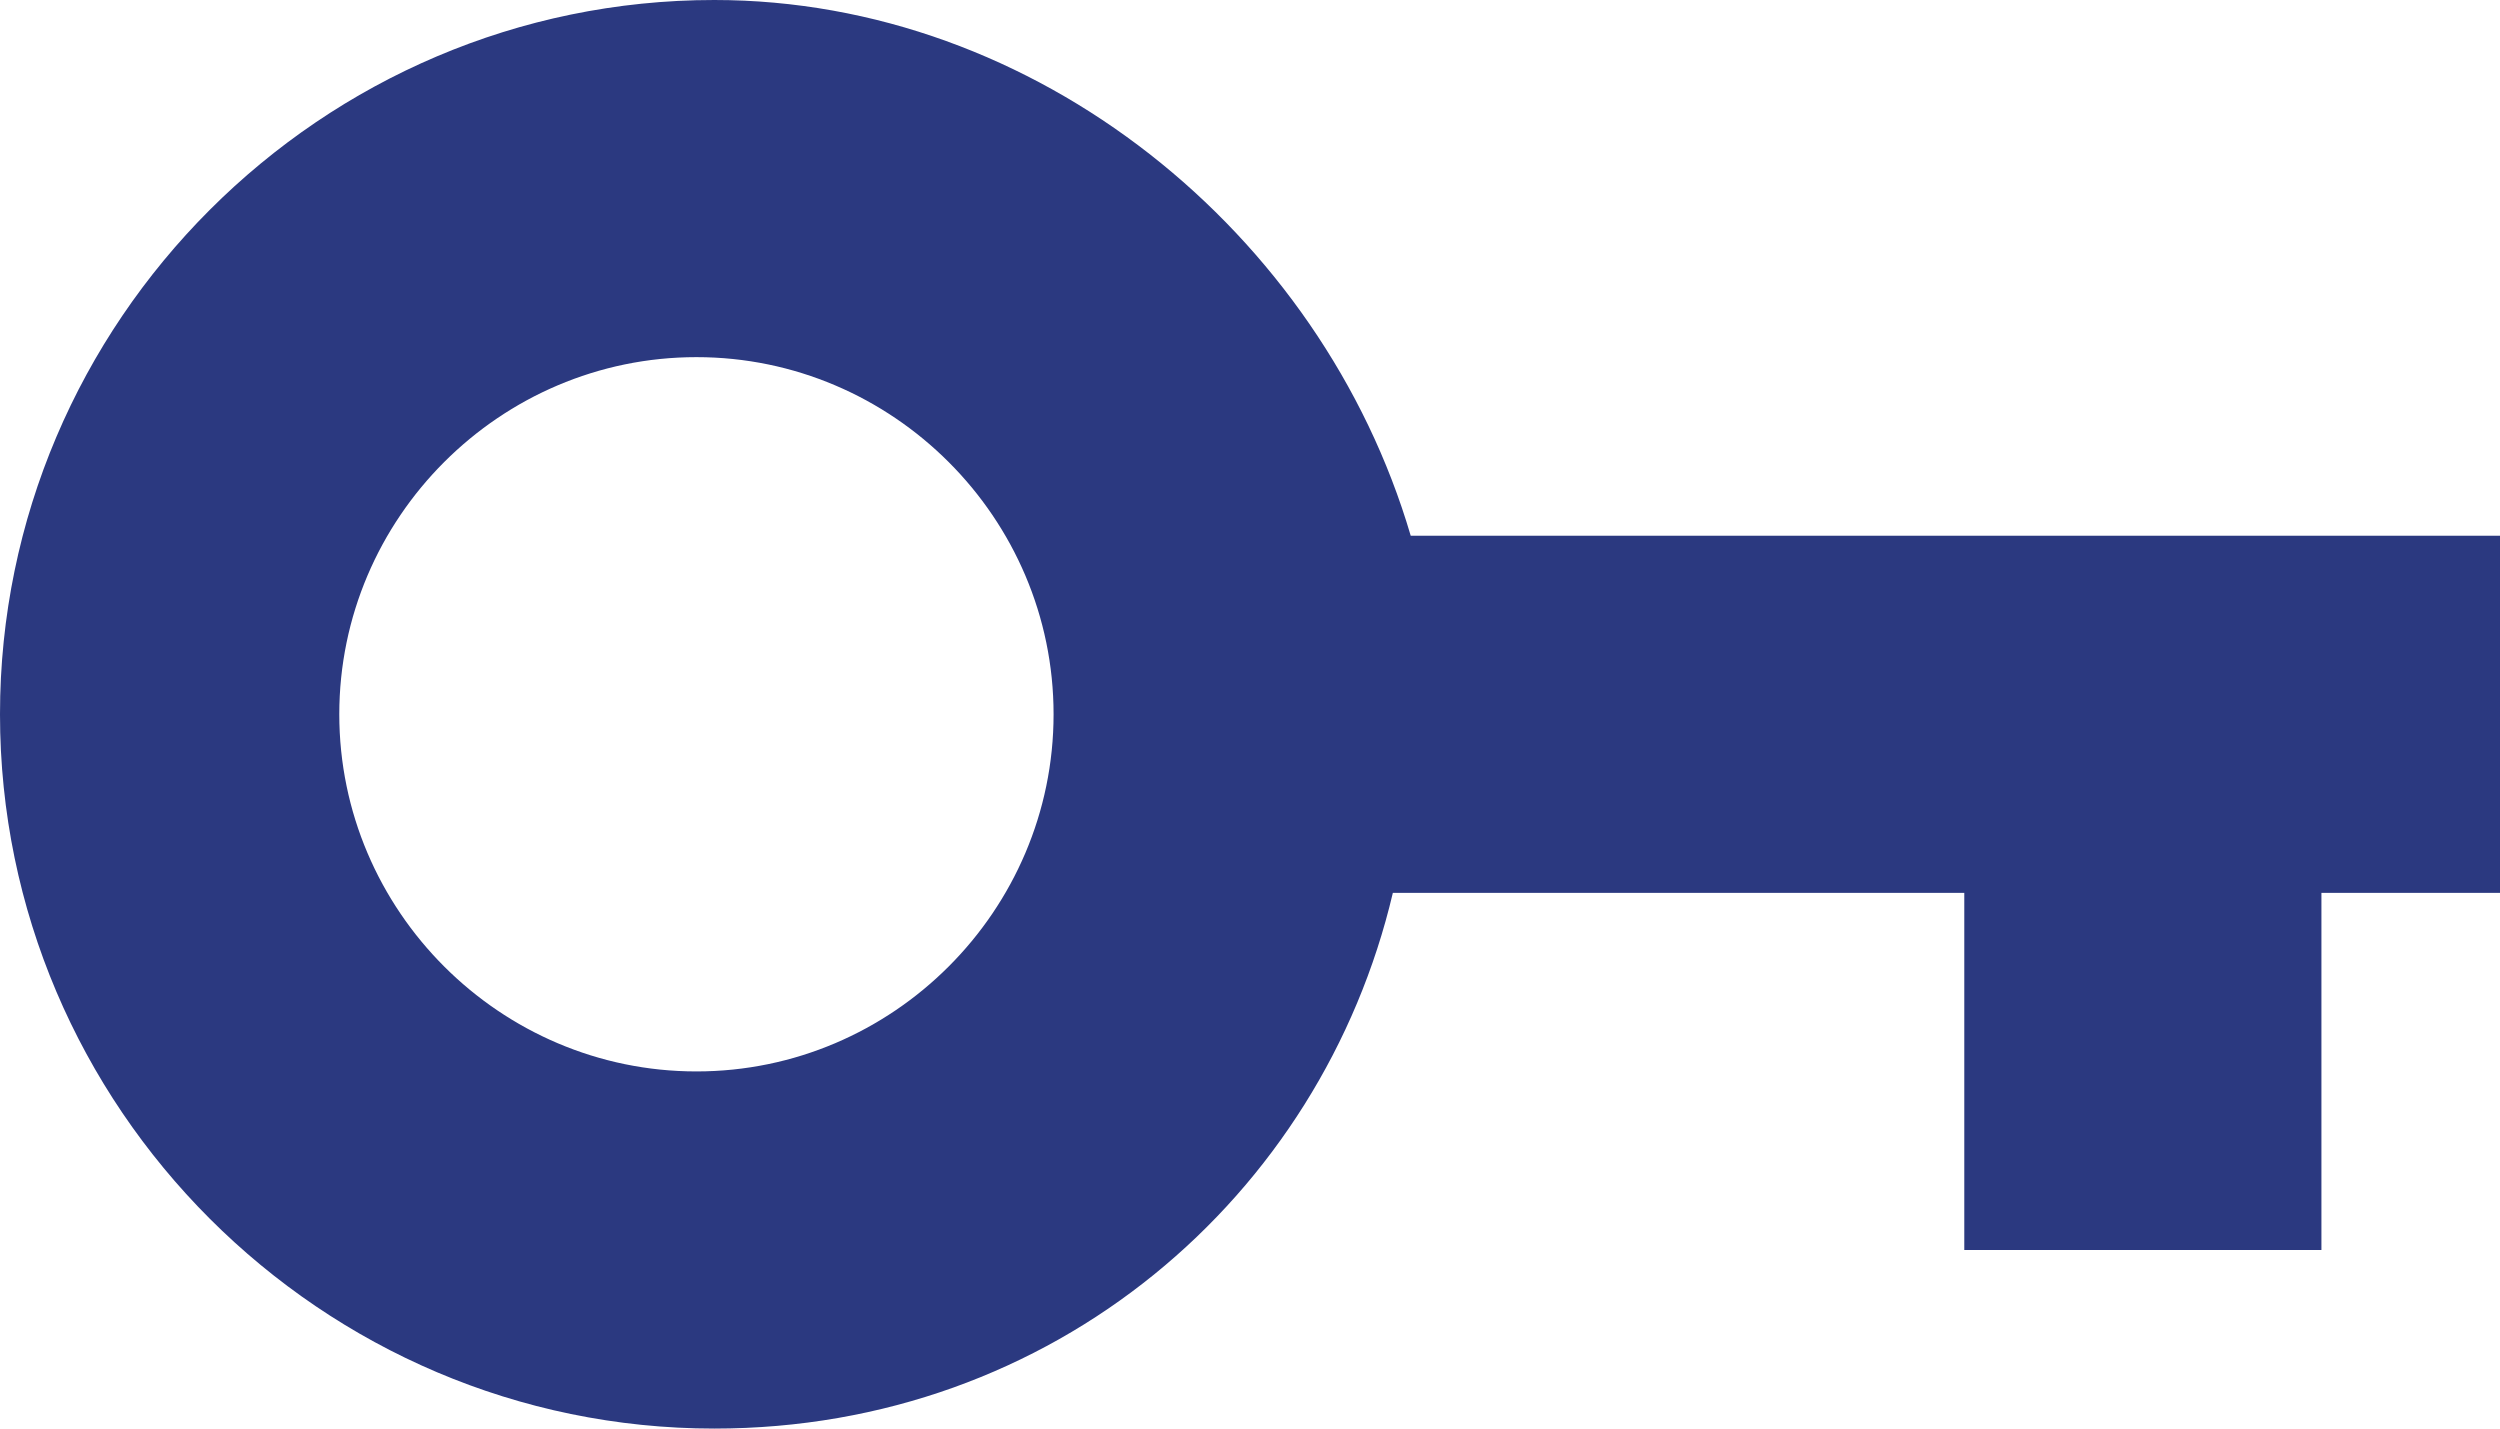
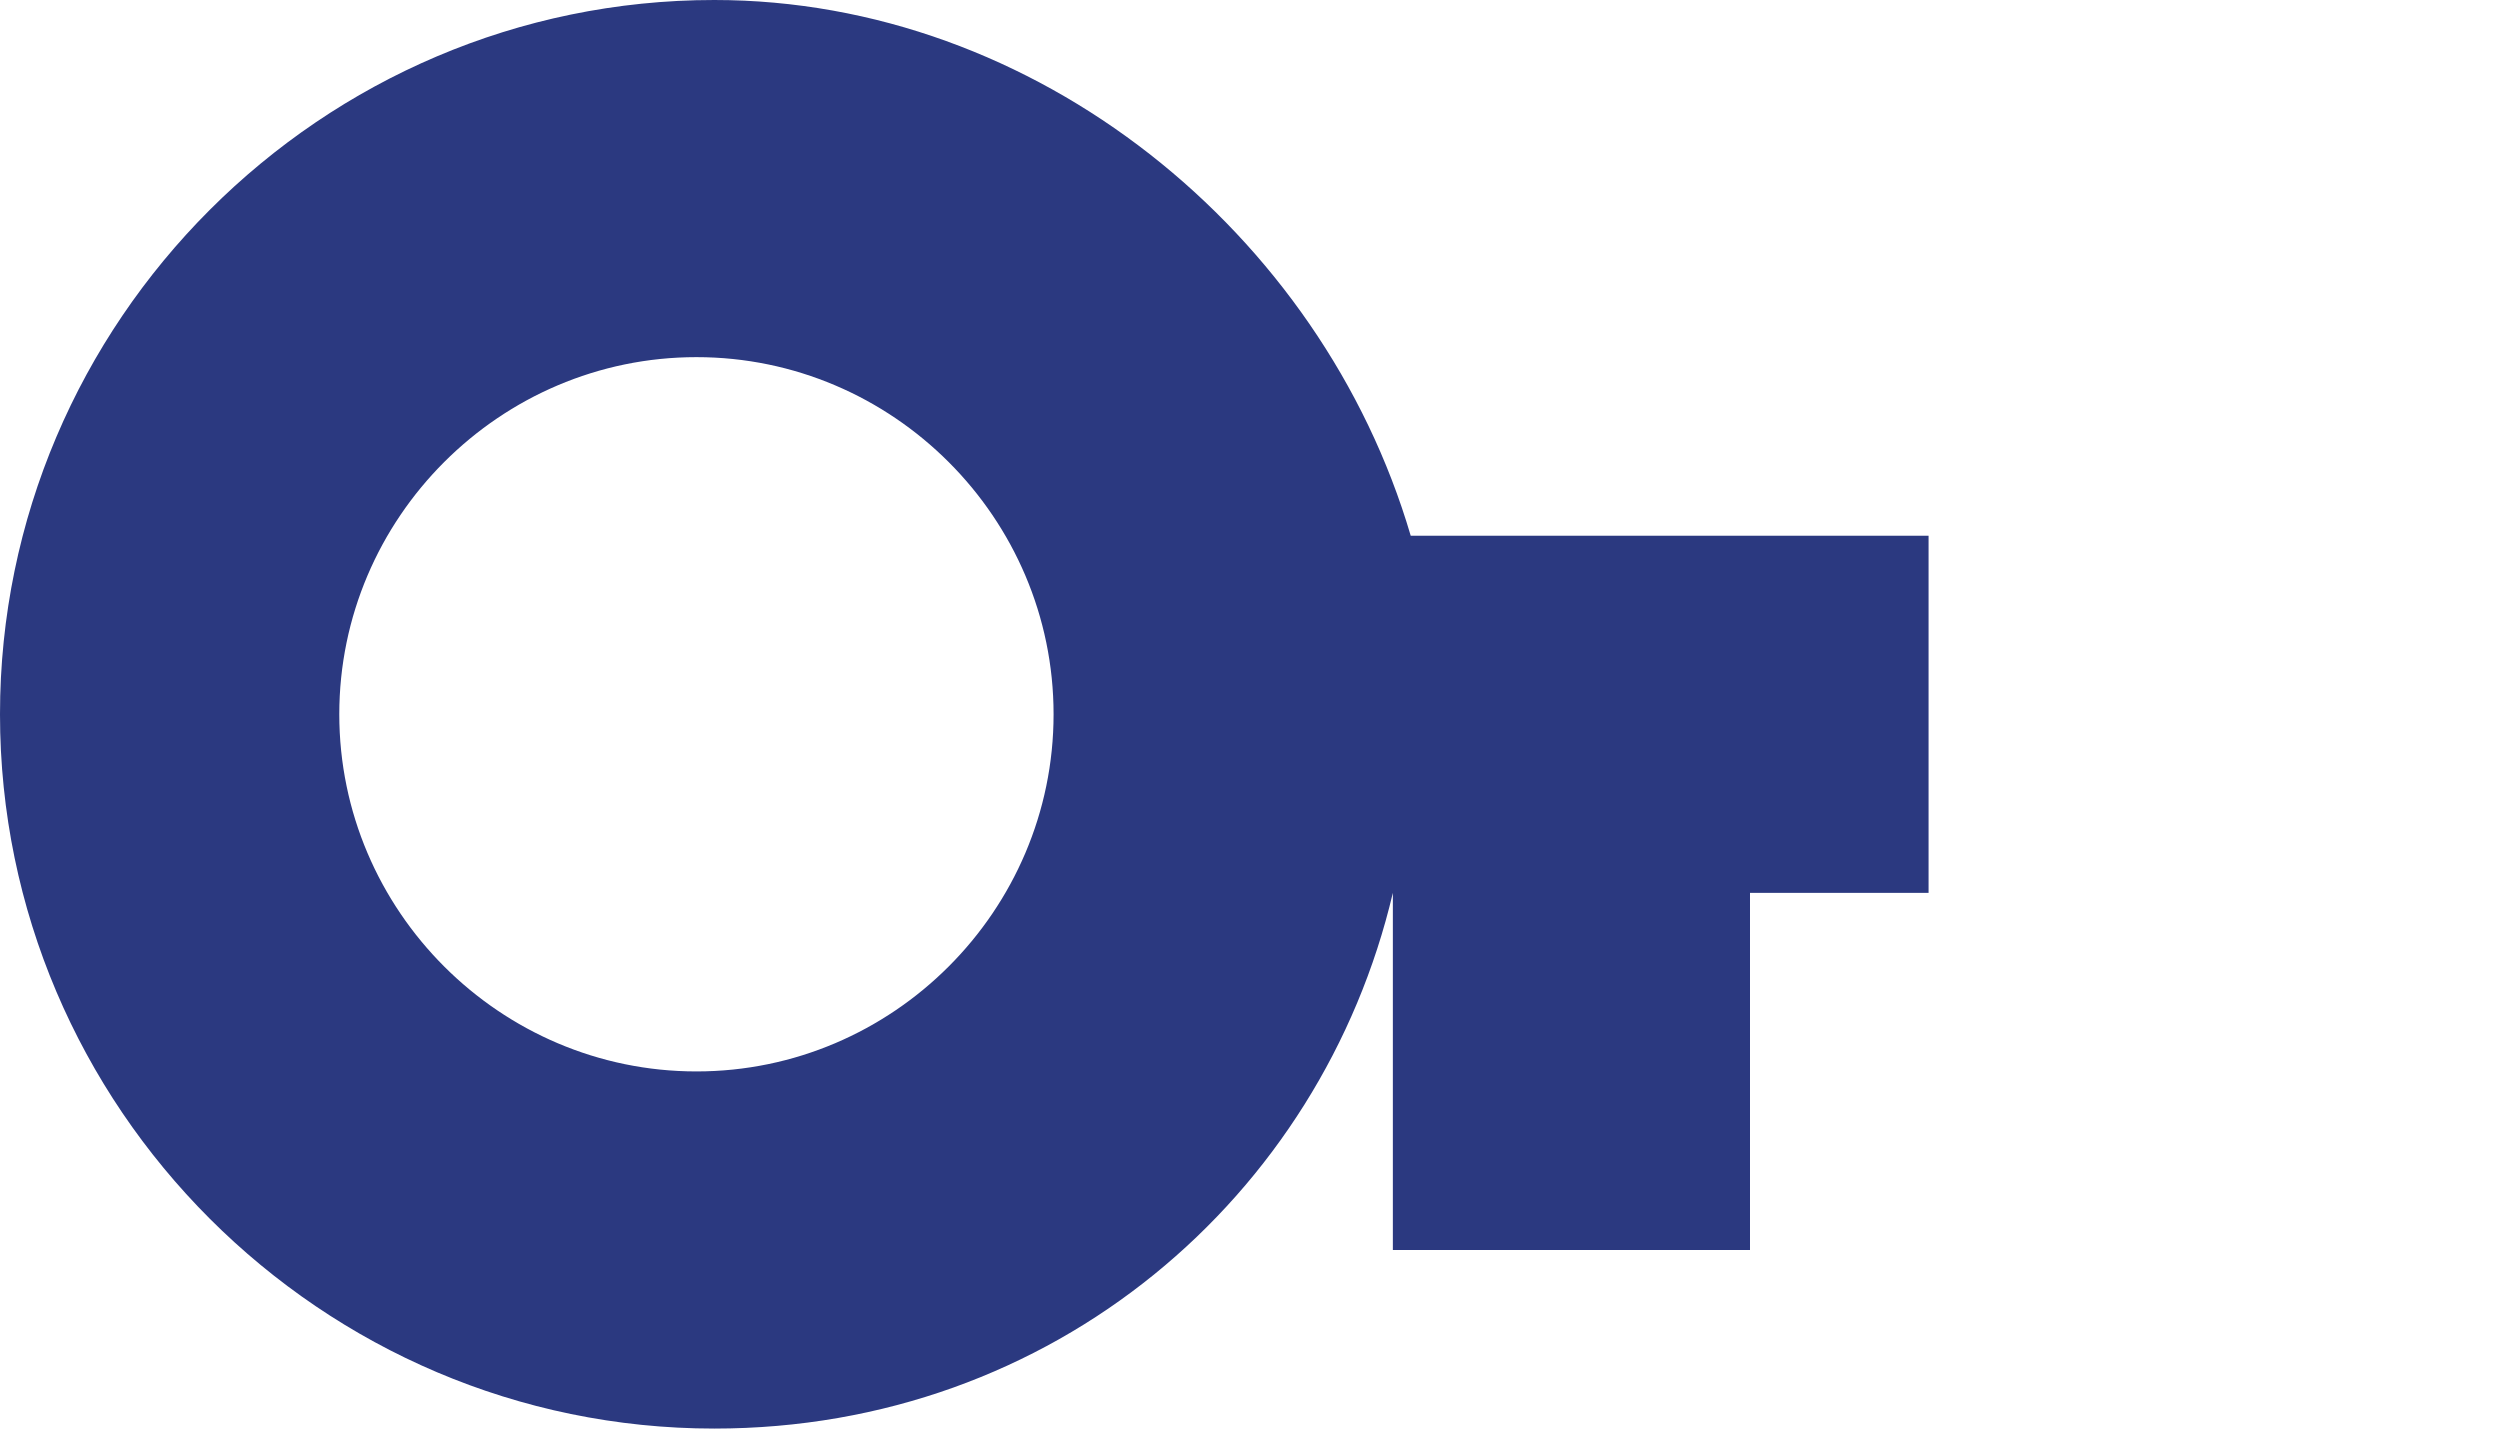
<svg xmlns="http://www.w3.org/2000/svg" width="14" height="8" fill="none">
-   <path d="M7.9 3C7.4 1.3 5.8 0 4 0 1.8 0 0 1.8 0 4s1.8 4 4 4c1.9 0 3.4-1.3 3.8-3H11v2h2V5h1V3H7.9zm-4 3c-1.1 0-2-.9-2-2s.9-2 2-2 2 .9 2 2-.9 2-2 2z" fill="#2B3980" />
+   <path d="M7.9 3C7.4 1.3 5.8 0 4 0 1.8 0 0 1.8 0 4s1.8 4 4 4c1.9 0 3.4-1.3 3.8-3v2h2V5h1V3H7.9zm-4 3c-1.1 0-2-.9-2-2s.9-2 2-2 2 .9 2 2-.9 2-2 2z" fill="#2B3980" />
</svg>